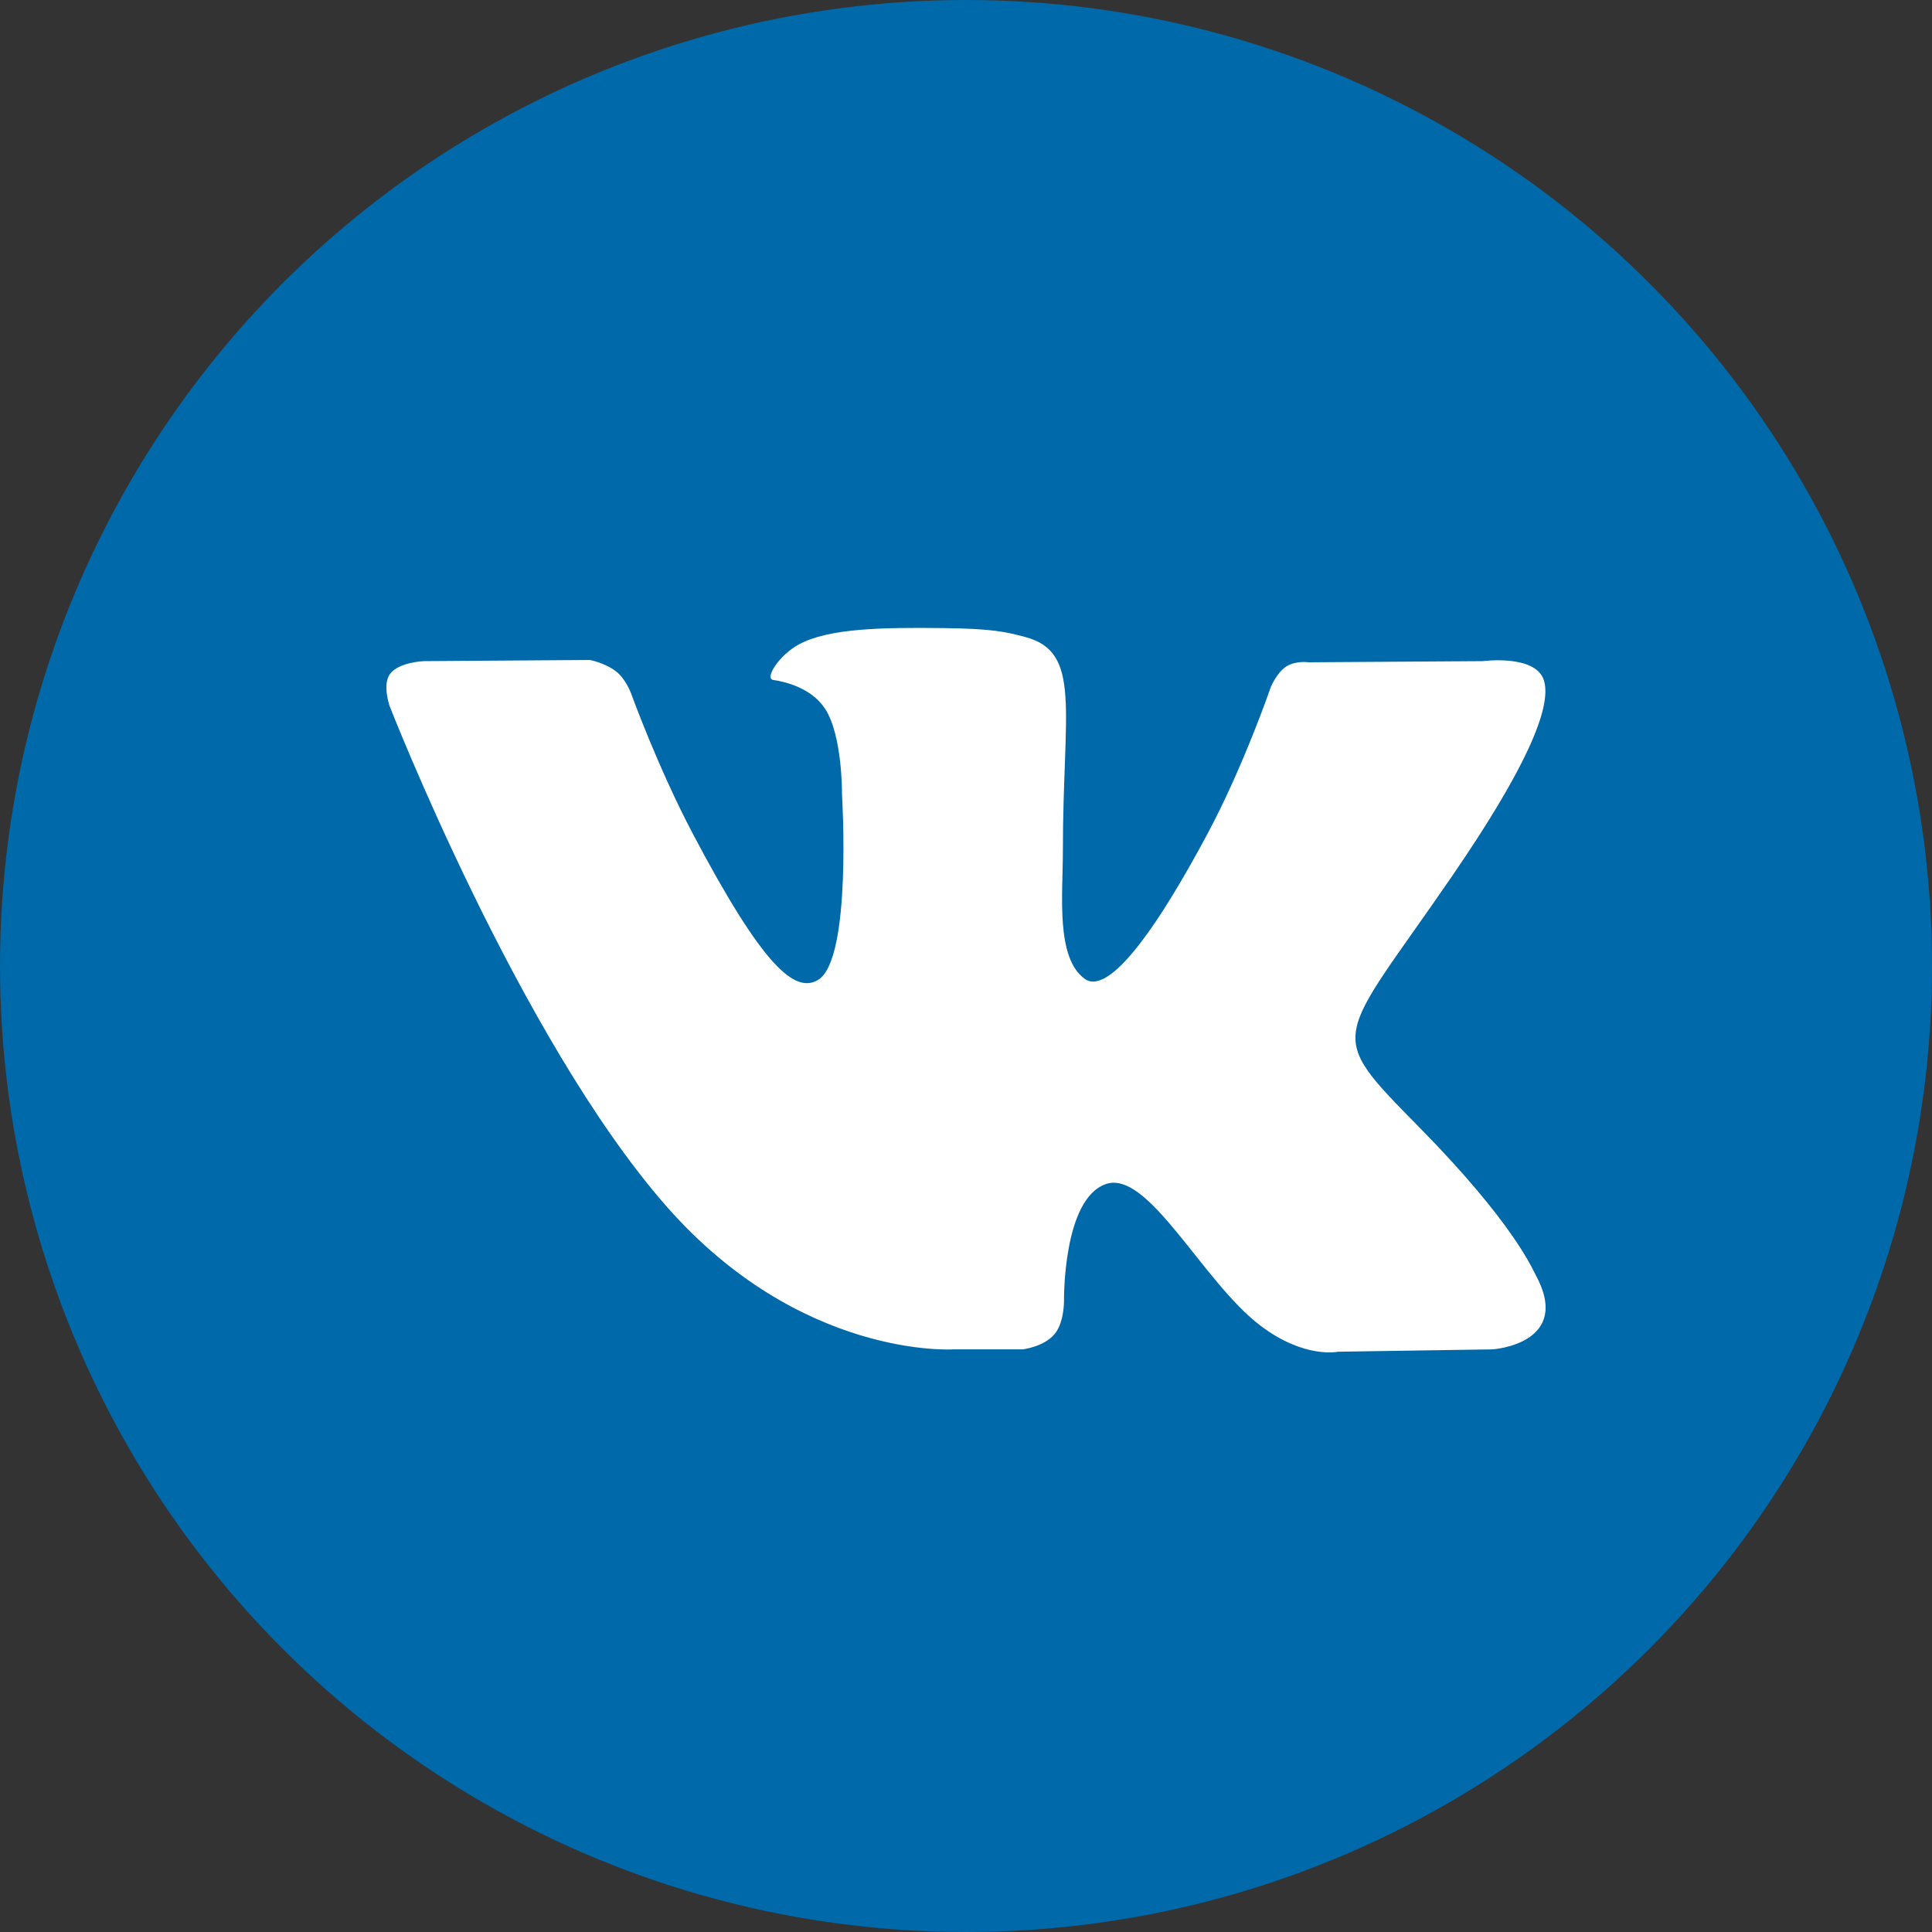
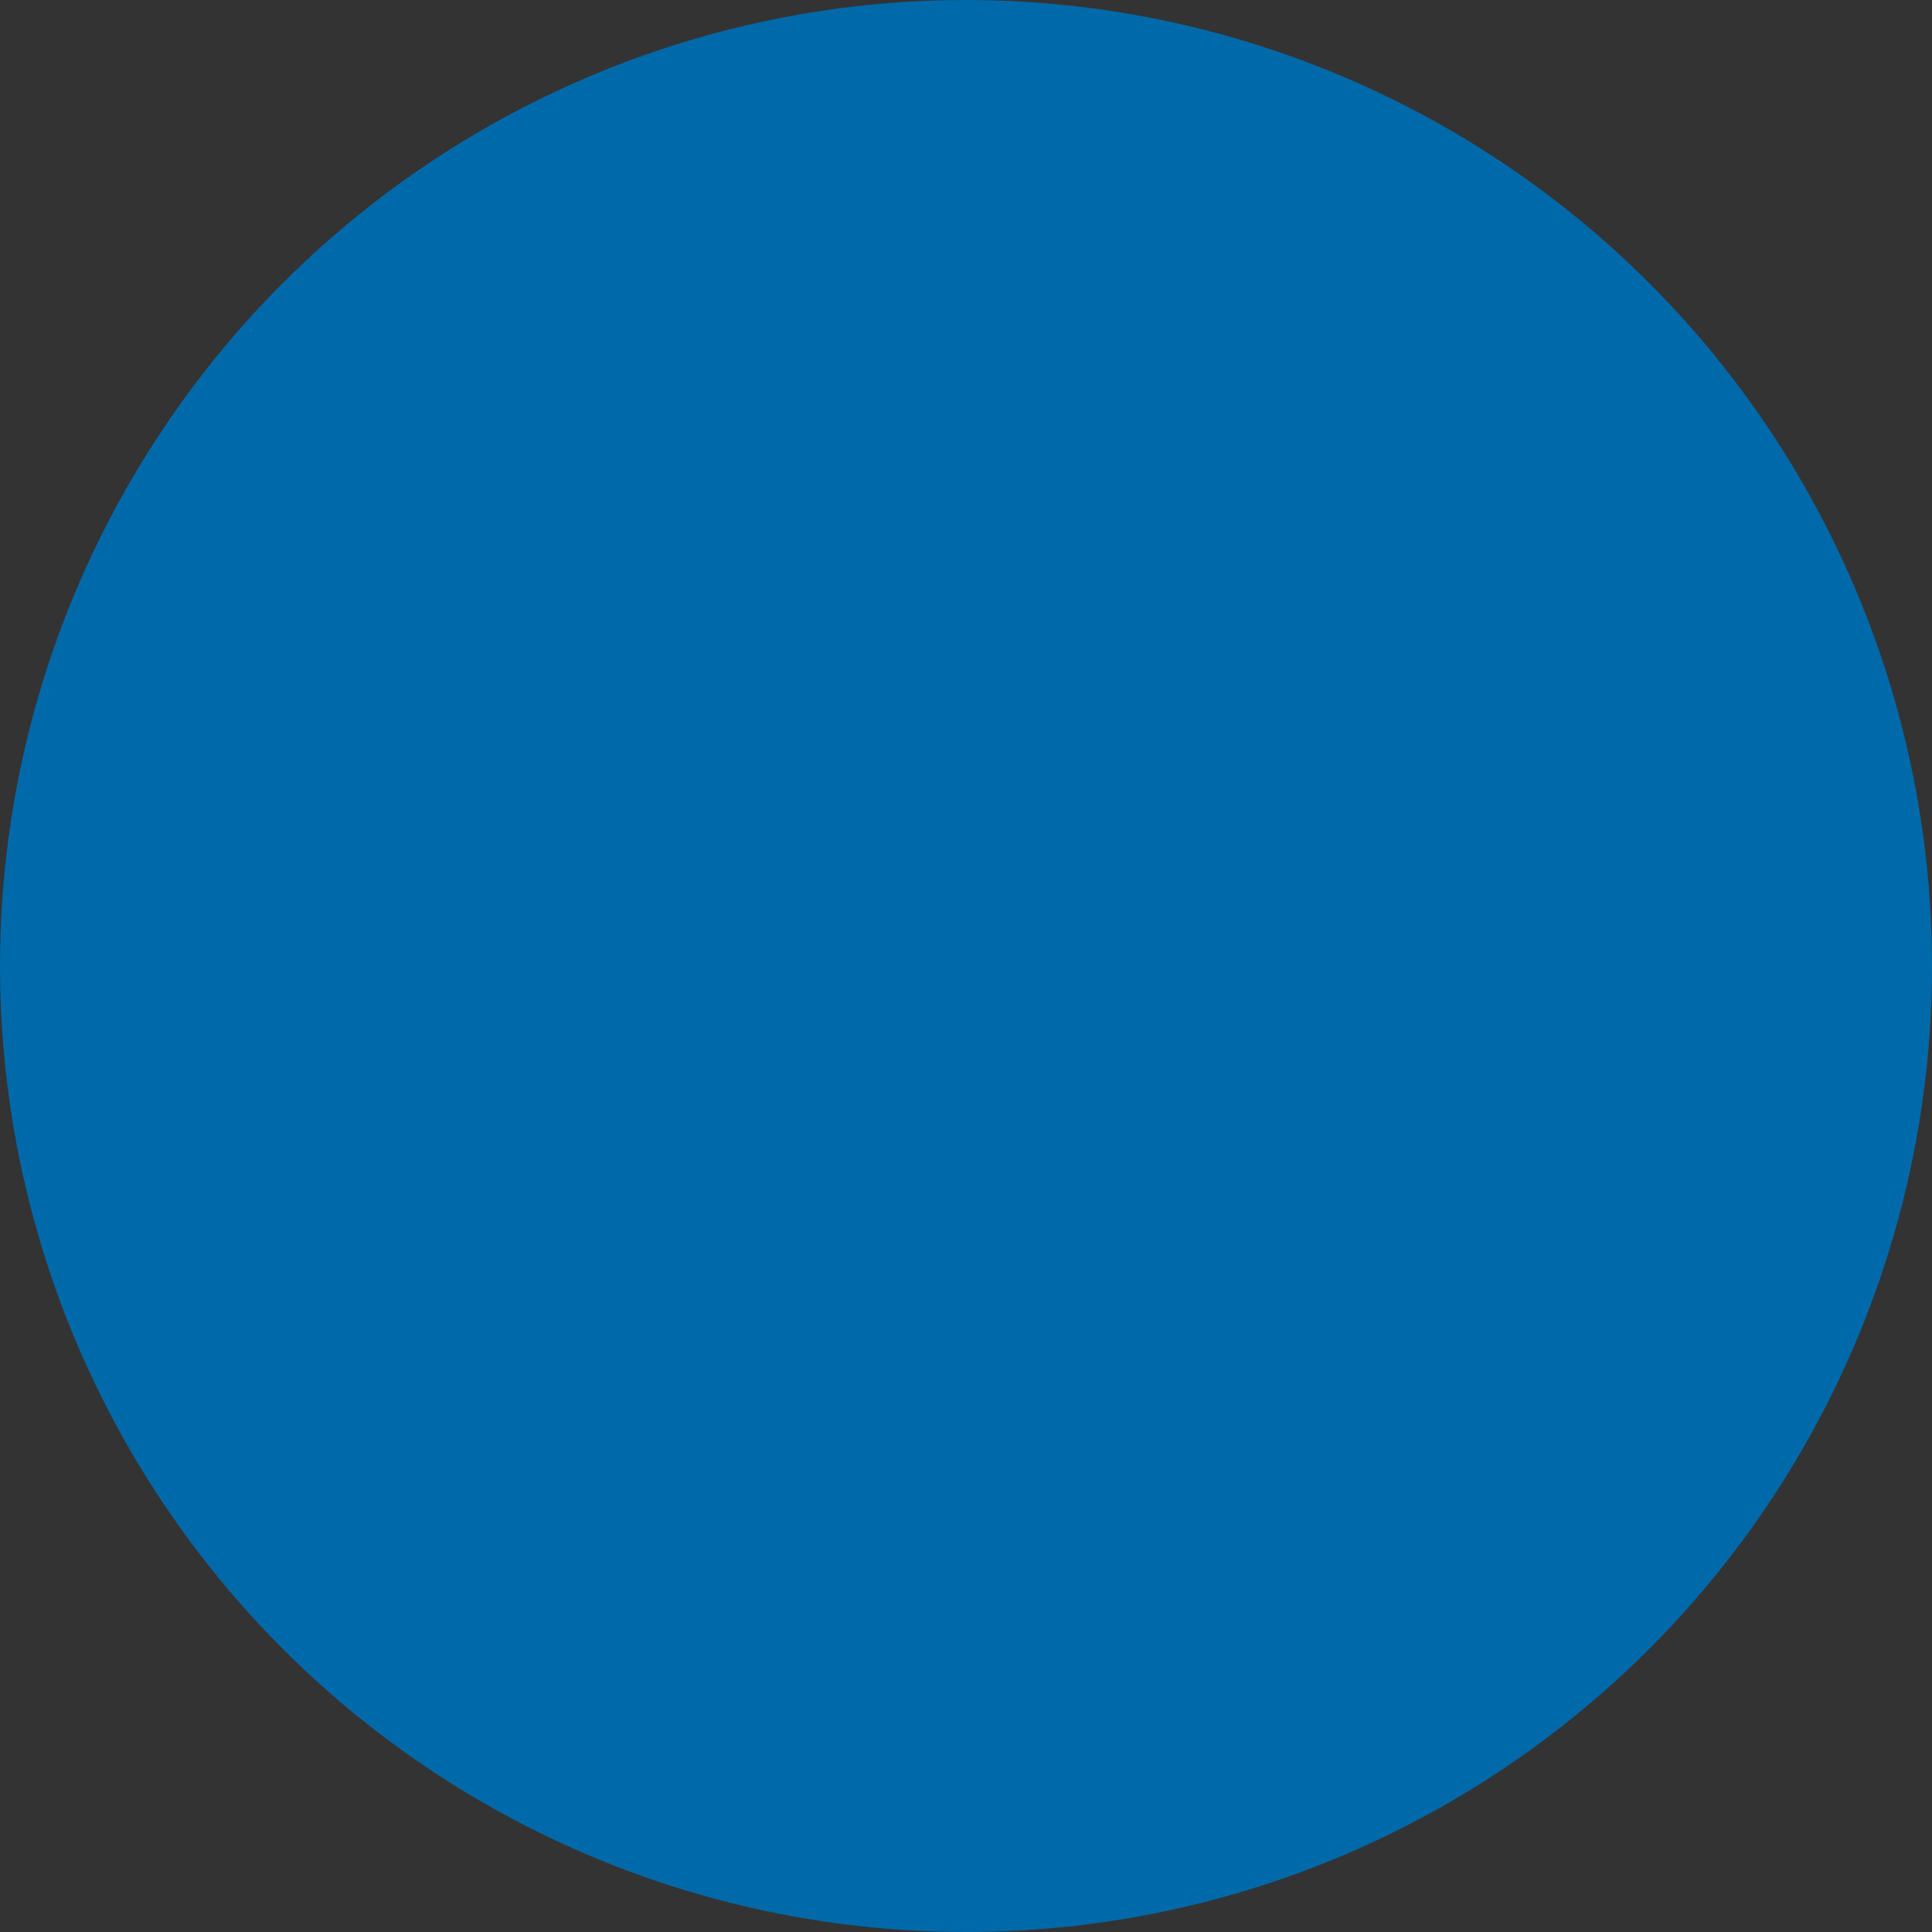
<svg xmlns="http://www.w3.org/2000/svg" width="40" height="40" viewBox="0 0 40 40" fill="none">
  <rect x="0" y="0" width="40" height="40" fill="#333333" stroke="none" />
  <circle cx="20" cy="20" r="20" fill="#0069A9" />
-   <path fill-rule="evenodd" clip-rule="evenodd" d="M19.742 27.937H21.177C21.177 27.937 21.61 27.885 21.831 27.624C22.035 27.383 22.029 26.934 22.029 26.934C22.029 26.933 22.001 24.825 22.895 24.515C23.775 24.207 24.905 26.551 26.105 27.453C27.012 28.136 27.7 27.986 27.7 27.986L30.905 27.937C30.905 27.937 32.581 27.824 31.786 26.38C31.721 26.261 31.322 25.311 29.403 23.358C27.394 21.316 27.662 21.645 30.083 18.111C31.558 15.959 32.147 14.645 31.963 14.08C31.787 13.544 30.704 13.688 30.704 13.688L27.094 13.712C27.094 13.712 26.827 13.671 26.628 13.801C26.433 13.927 26.31 14.226 26.31 14.226C26.31 14.225 25.739 15.893 24.976 17.307C23.37 20.299 22.726 20.455 22.464 20.27C21.853 19.836 22.006 18.531 22.006 17.605C22.006 14.705 22.406 13.499 21.224 13.188C20.833 13.083 20.543 13.015 19.541 13.004C18.252 12.988 17.163 13.008 16.545 13.339C16.135 13.558 15.818 14.05 16.011 14.078C16.25 14.113 16.791 14.238 17.077 14.666C17.446 15.216 17.433 16.454 17.433 16.454C17.433 16.454 17.645 19.865 16.937 20.288C16.45 20.58 15.784 19.986 14.35 17.273C13.617 15.884 13.063 14.349 13.063 14.349C13.063 14.349 12.957 14.063 12.765 13.909C12.534 13.723 12.21 13.664 12.21 13.664L8.782 13.688C8.782 13.688 8.268 13.703 8.078 13.949C7.91 14.166 8.066 14.617 8.066 14.617C8.066 14.617 10.75 21.498 13.789 24.965C16.576 28.146 19.742 27.938 19.742 27.937Z" fill="white" />
</svg>